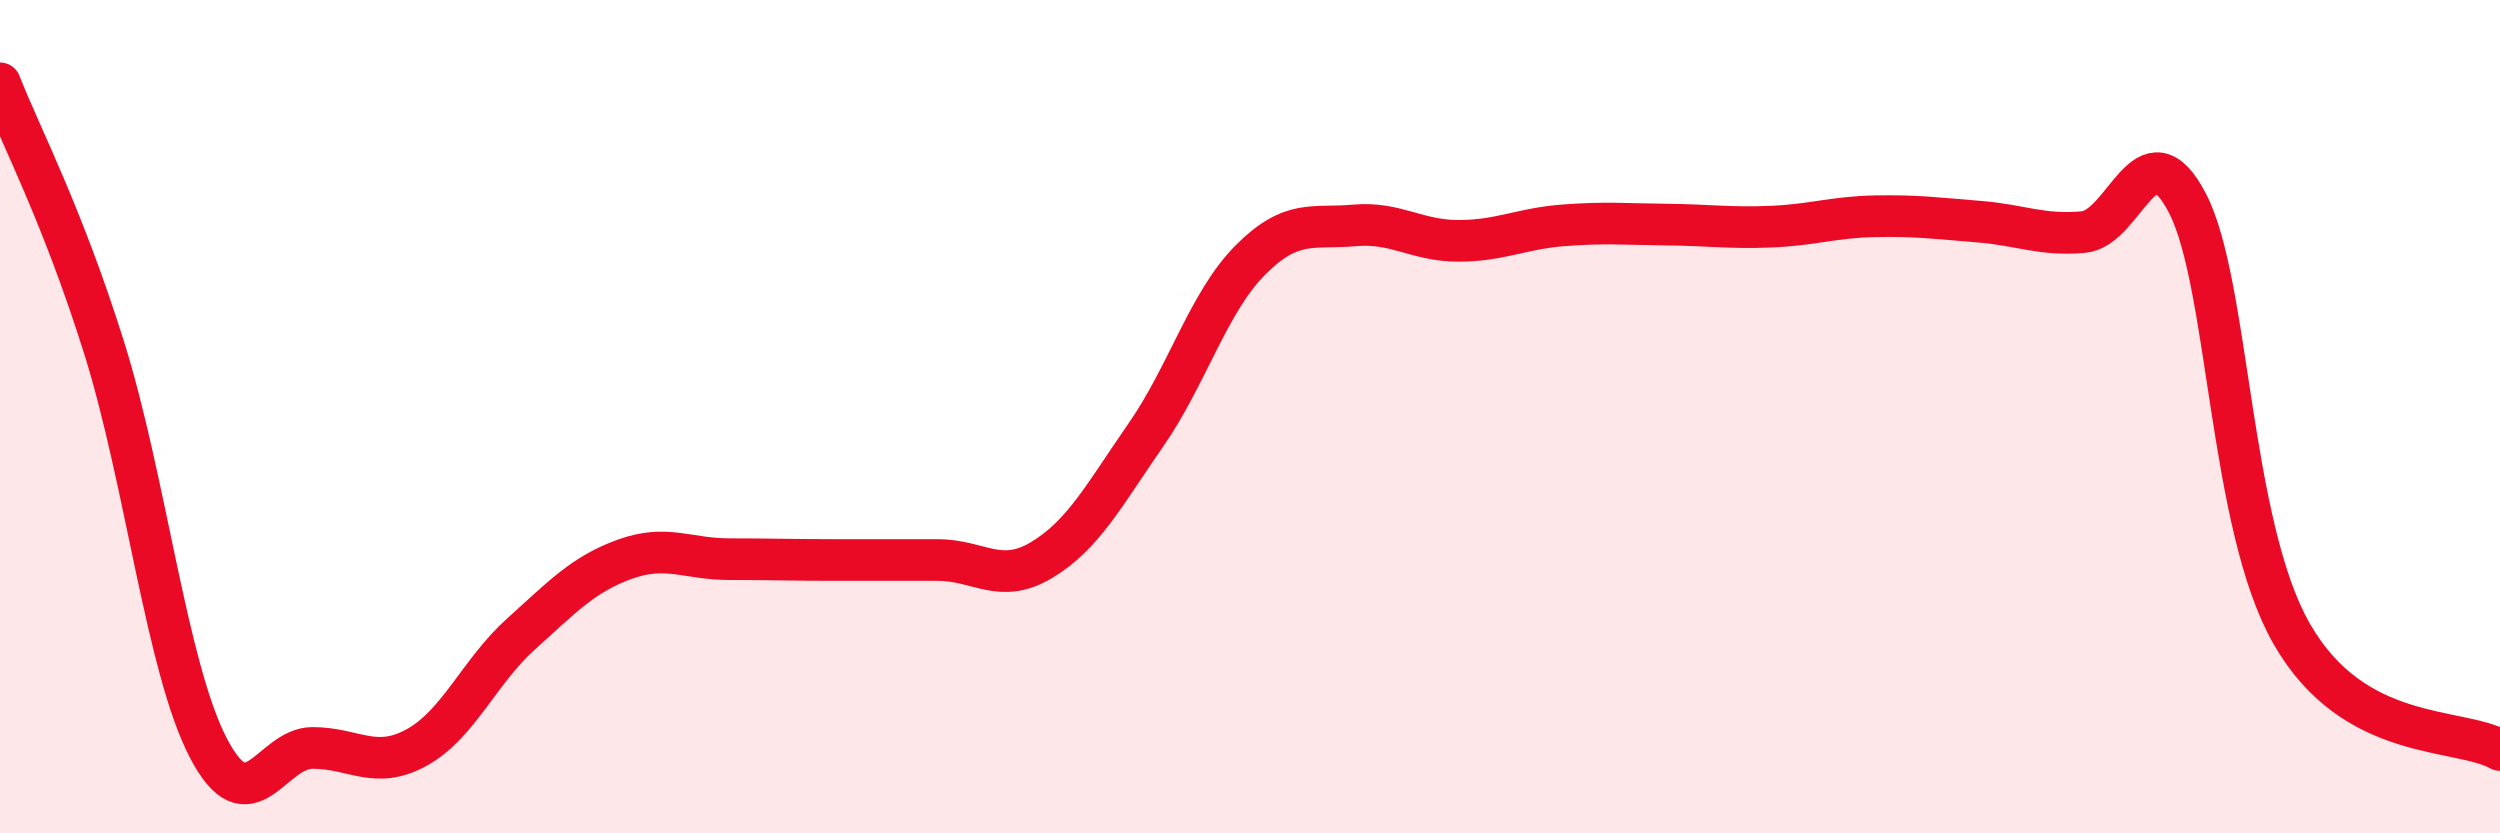
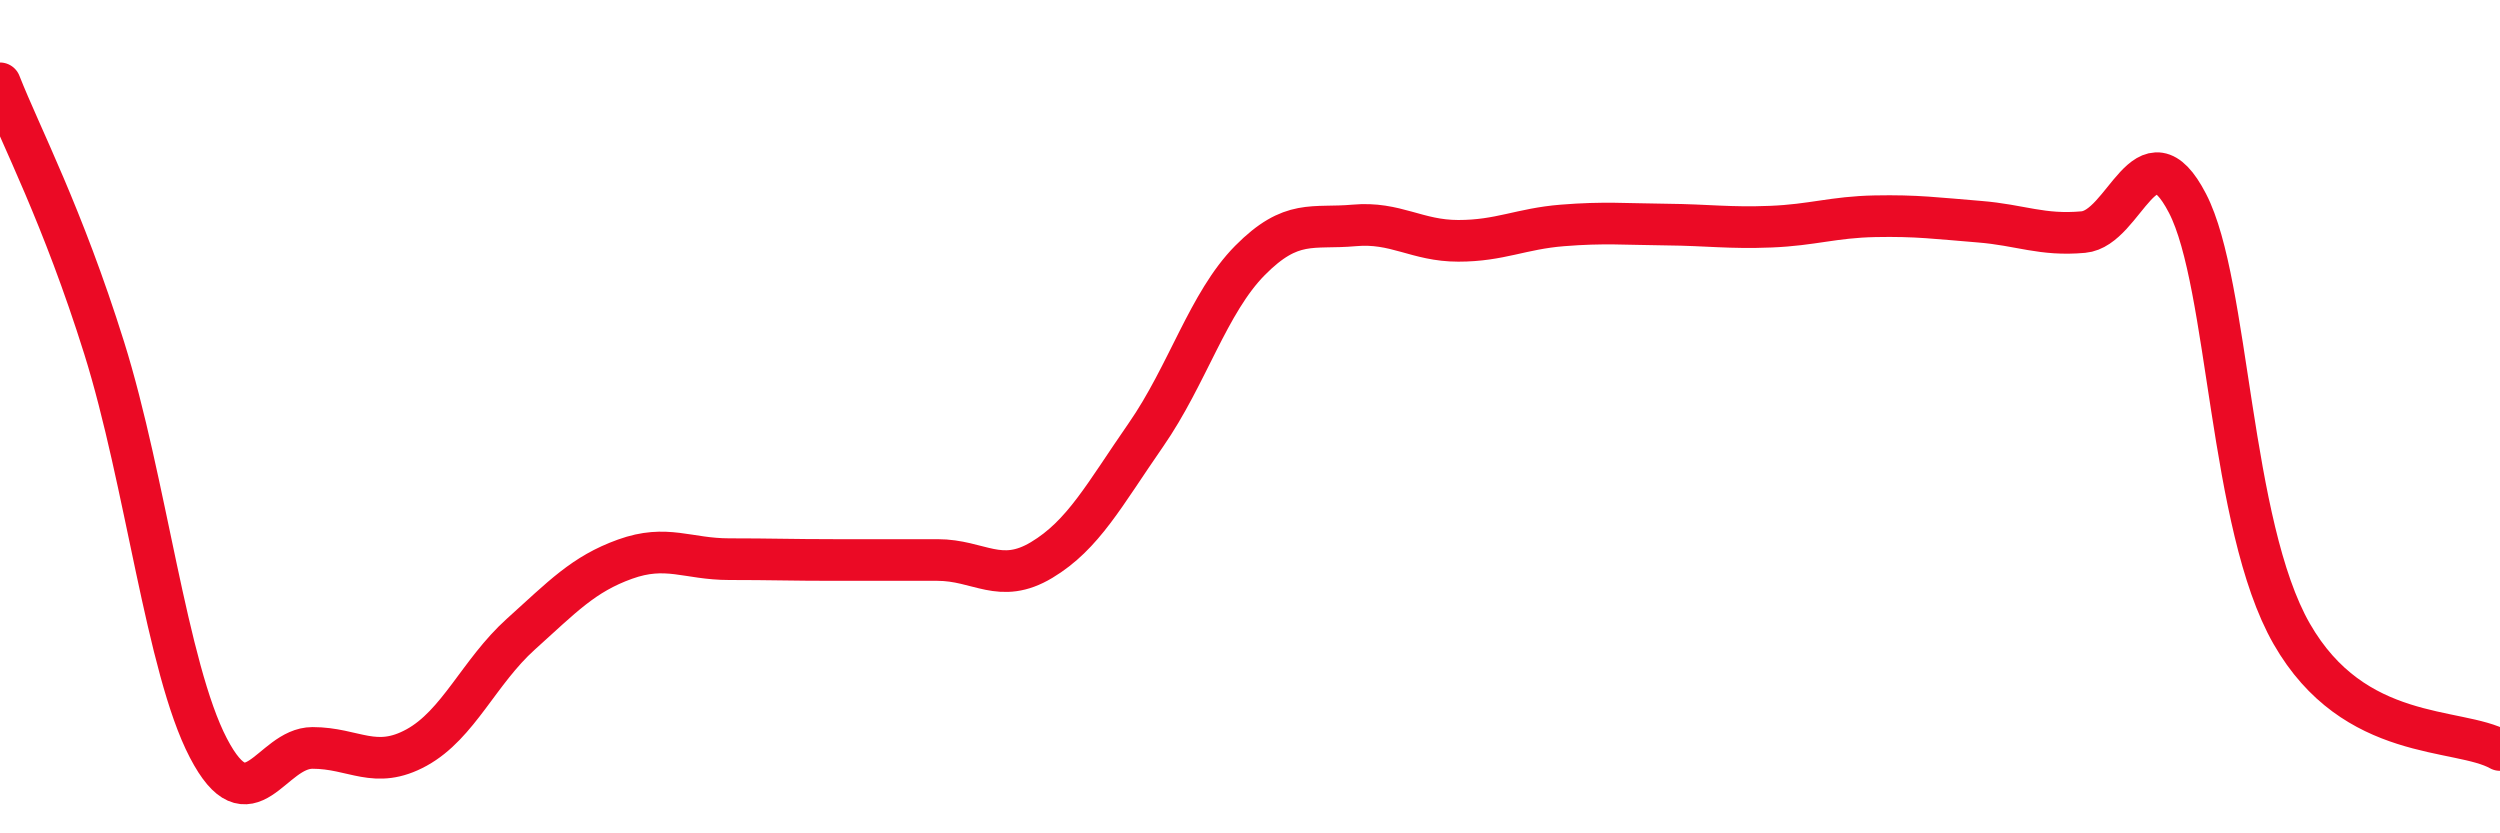
<svg xmlns="http://www.w3.org/2000/svg" width="60" height="20" viewBox="0 0 60 20">
-   <path d="M 0,2 C 0.5,3.27 1.5,5.16 2.5,8.35 C 3.5,11.54 4,16.03 5,17.95 C 6,19.87 6.5,17.95 7.5,17.95 C 8.5,17.95 9,18.49 10,17.94 C 11,17.39 11.5,16.12 12.5,15.22 C 13.5,14.32 14,13.78 15,13.42 C 16,13.06 16.5,13.42 17.5,13.42 C 18.5,13.42 19,13.44 20,13.44 C 21,13.44 21.5,13.44 22.5,13.44 C 23.5,13.44 24,14.04 25,13.44 C 26,12.84 26.5,11.88 27.5,10.44 C 28.5,9 29,7.26 30,6.25 C 31,5.24 31.5,5.5 32.5,5.41 C 33.5,5.32 34,5.78 35,5.78 C 36,5.78 36.5,5.49 37.5,5.41 C 38.5,5.33 39,5.38 40,5.39 C 41,5.4 41.5,5.48 42.5,5.44 C 43.5,5.4 44,5.21 45,5.19 C 46,5.17 46.5,5.24 47.5,5.32 C 48.5,5.4 49,5.66 50,5.57 C 51,5.48 51.5,2.95 52.5,4.88 C 53.5,6.81 53.5,12.59 55,15.21 C 56.5,17.83 59,17.44 60,18L60 20L0 20Z" fill="#EB0A25" opacity="0.1" stroke-linecap="round" stroke-linejoin="round" />
  <path d="M 0,2 C 0.5,3.27 1.5,5.16 2.5,8.35 C 3.5,11.54 4,16.03 5,17.95 C 6,19.87 6.5,17.95 7.5,17.95 C 8.5,17.95 9,18.49 10,17.94 C 11,17.39 11.5,16.12 12.5,15.22 C 13.5,14.32 14,13.78 15,13.42 C 16,13.06 16.5,13.42 17.5,13.42 C 18.5,13.42 19,13.44 20,13.44 C 21,13.44 21.5,13.44 22.5,13.44 C 23.5,13.44 24,14.04 25,13.44 C 26,12.84 26.5,11.88 27.5,10.44 C 28.5,9 29,7.26 30,6.25 C 31,5.24 31.5,5.5 32.5,5.41 C 33.5,5.32 34,5.78 35,5.78 C 36,5.78 36.5,5.49 37.5,5.41 C 38.5,5.33 39,5.38 40,5.39 C 41,5.4 41.5,5.48 42.5,5.44 C 43.5,5.4 44,5.21 45,5.19 C 46,5.17 46.5,5.24 47.5,5.32 C 48.5,5.4 49,5.66 50,5.57 C 51,5.48 51.5,2.95 52.5,4.88 C 53.5,6.81 53.5,12.59 55,15.21 C 56.5,17.83 59,17.44 60,18" stroke="#EB0A25" stroke-width="1" fill="none" stroke-linecap="round" stroke-linejoin="round" />
</svg>